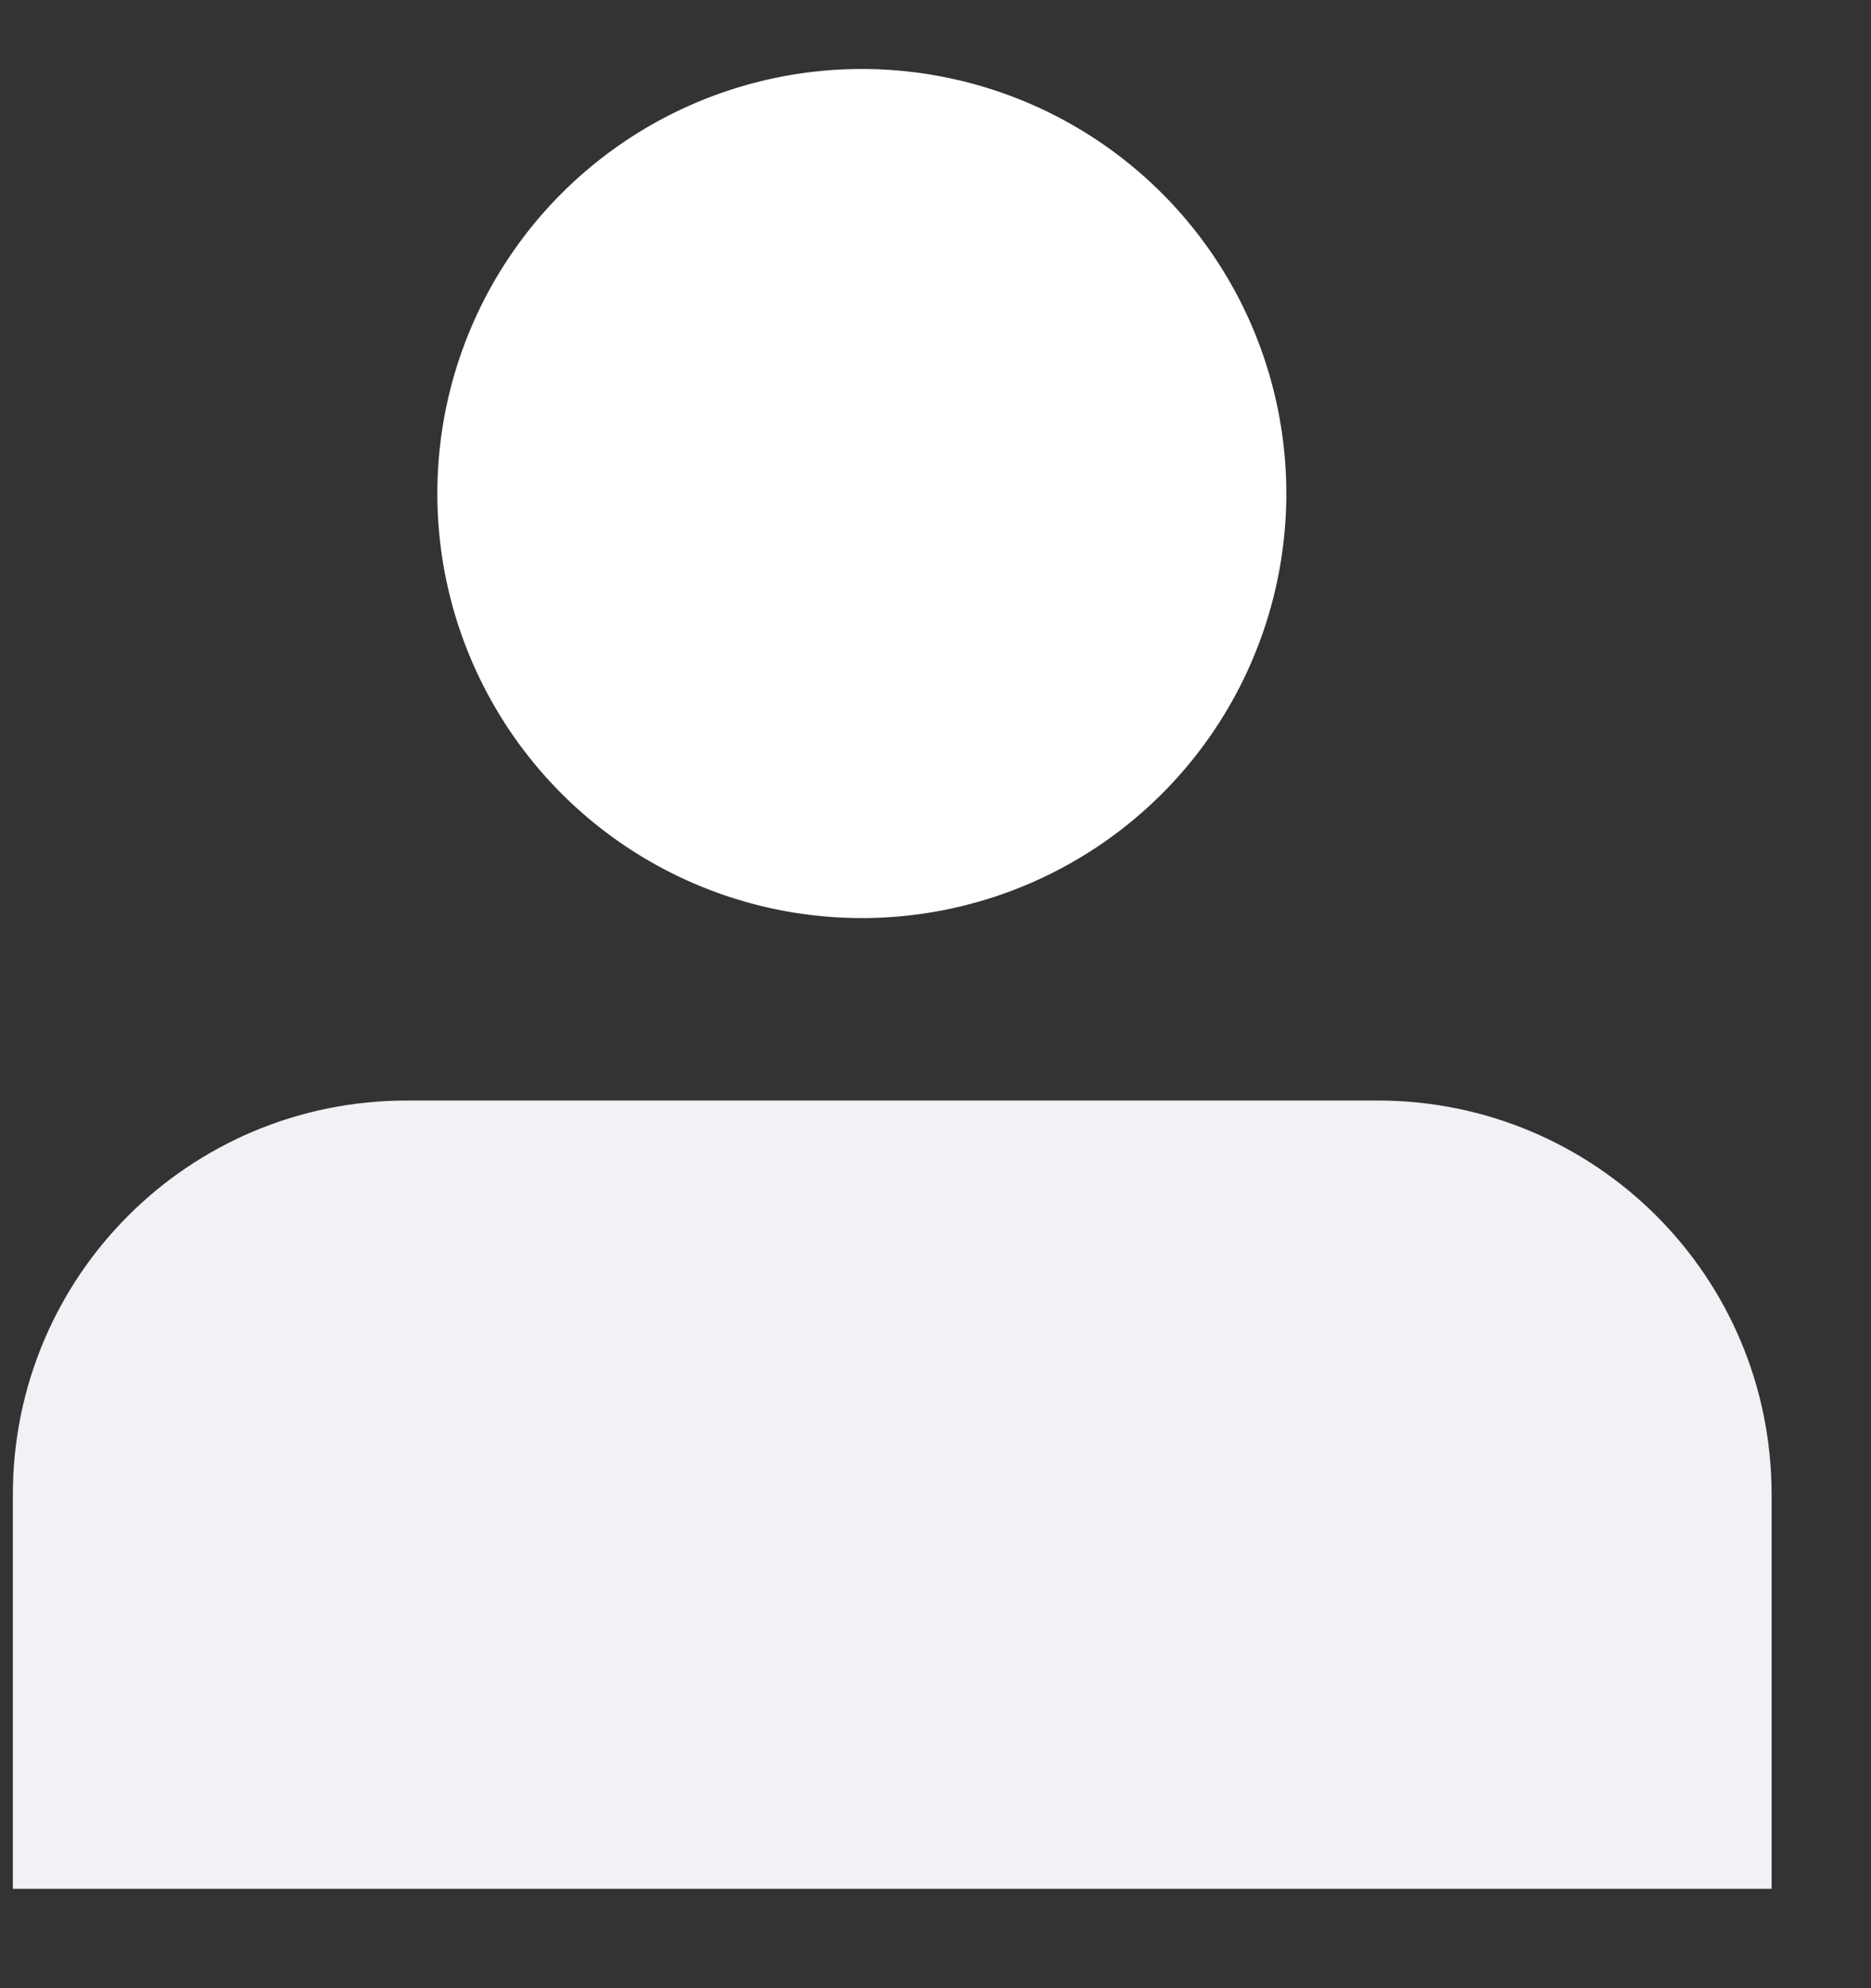
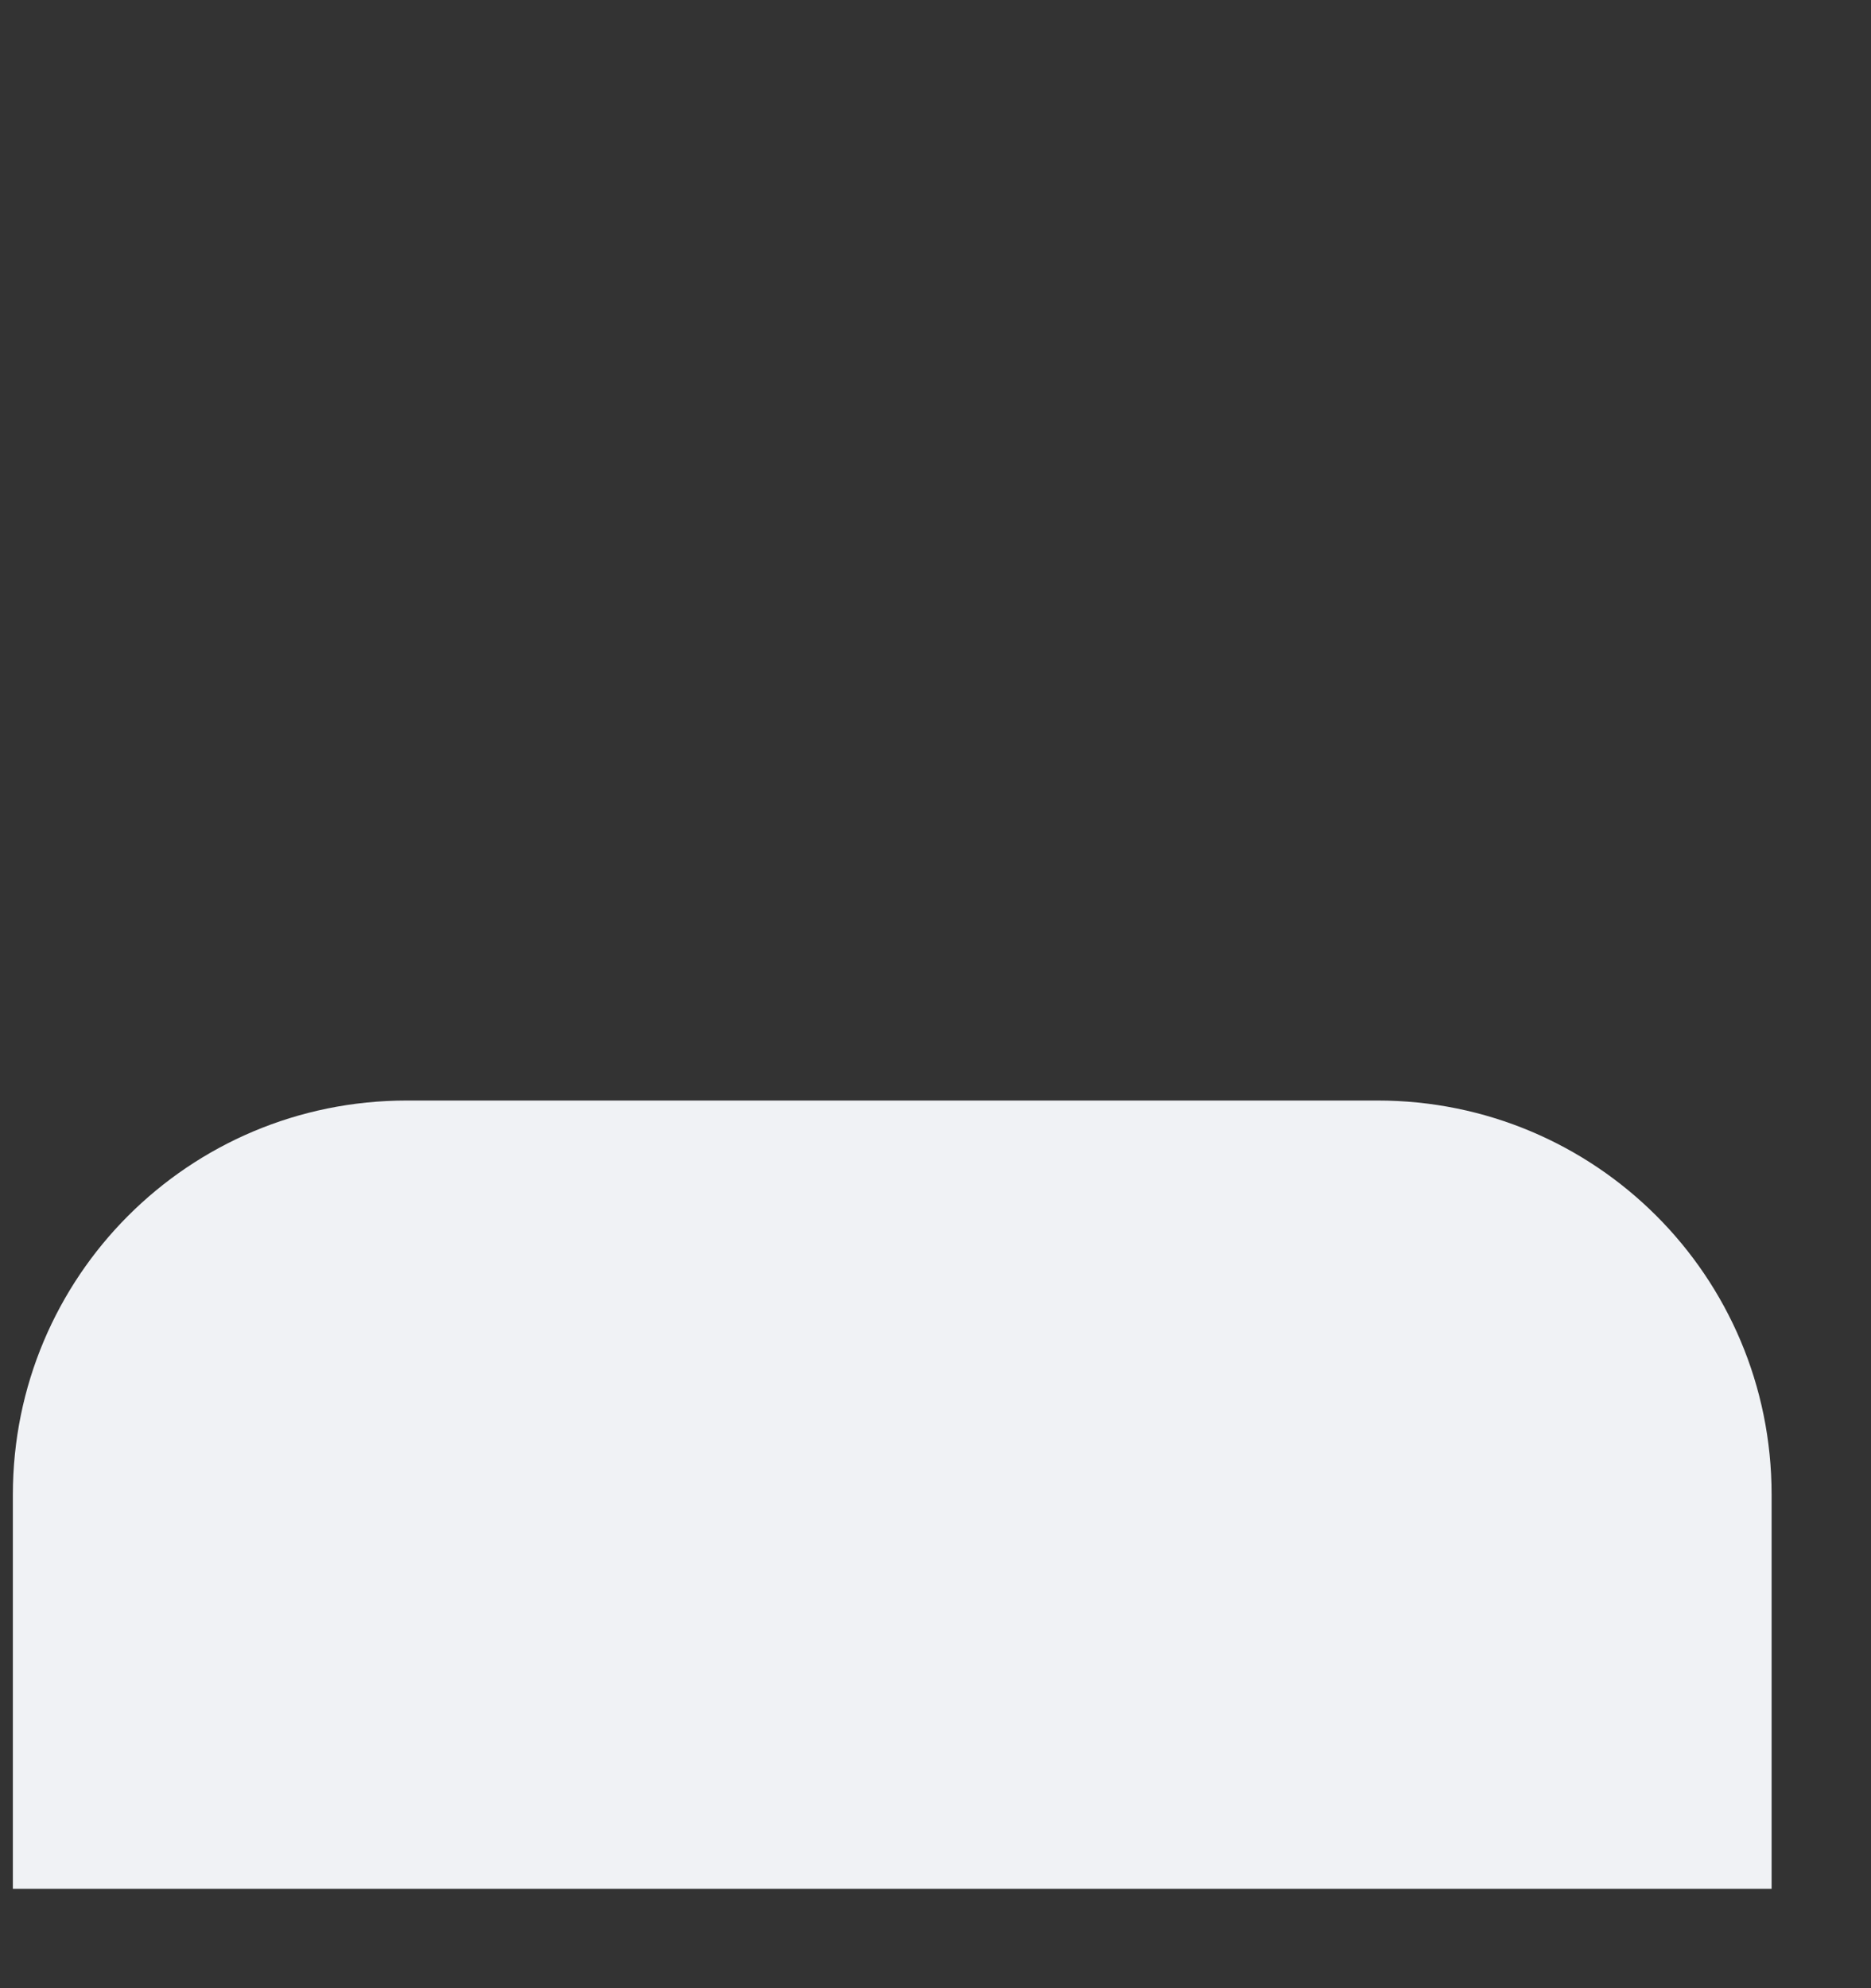
<svg xmlns="http://www.w3.org/2000/svg" xmlns:xlink="http://www.w3.org/1999/xlink" width="16" height="17" viewBox="0 0 16 17">
  <rect x="0" y="0" width="16" height="17" fill="#333333" stroke="none" />
  <defs>
-     <path id="c37ha" d="M57.74 4747.22a3.63 3.63 0 1 1 7.26 0 3.63 3.63 0 0 1-7.26 0z" />
    <path id="c37hb" d="M54.11 4755.78c0-1.86 1.5-3.37 3.37-3.37h8.3c1.86 0 3.37 1.5 3.37 3.37v3.37H54.11z" />
  </defs>
  <g>
    <g transform="translate(-54 -4743)">
      <g>
        <use fill="#fff" xlink:href="#c37ha" />
      </g>
      <g>
        <use fill="#f0f2f5" xlink:href="#c37hb" />
      </g>
    </g>
  </g>
</svg>